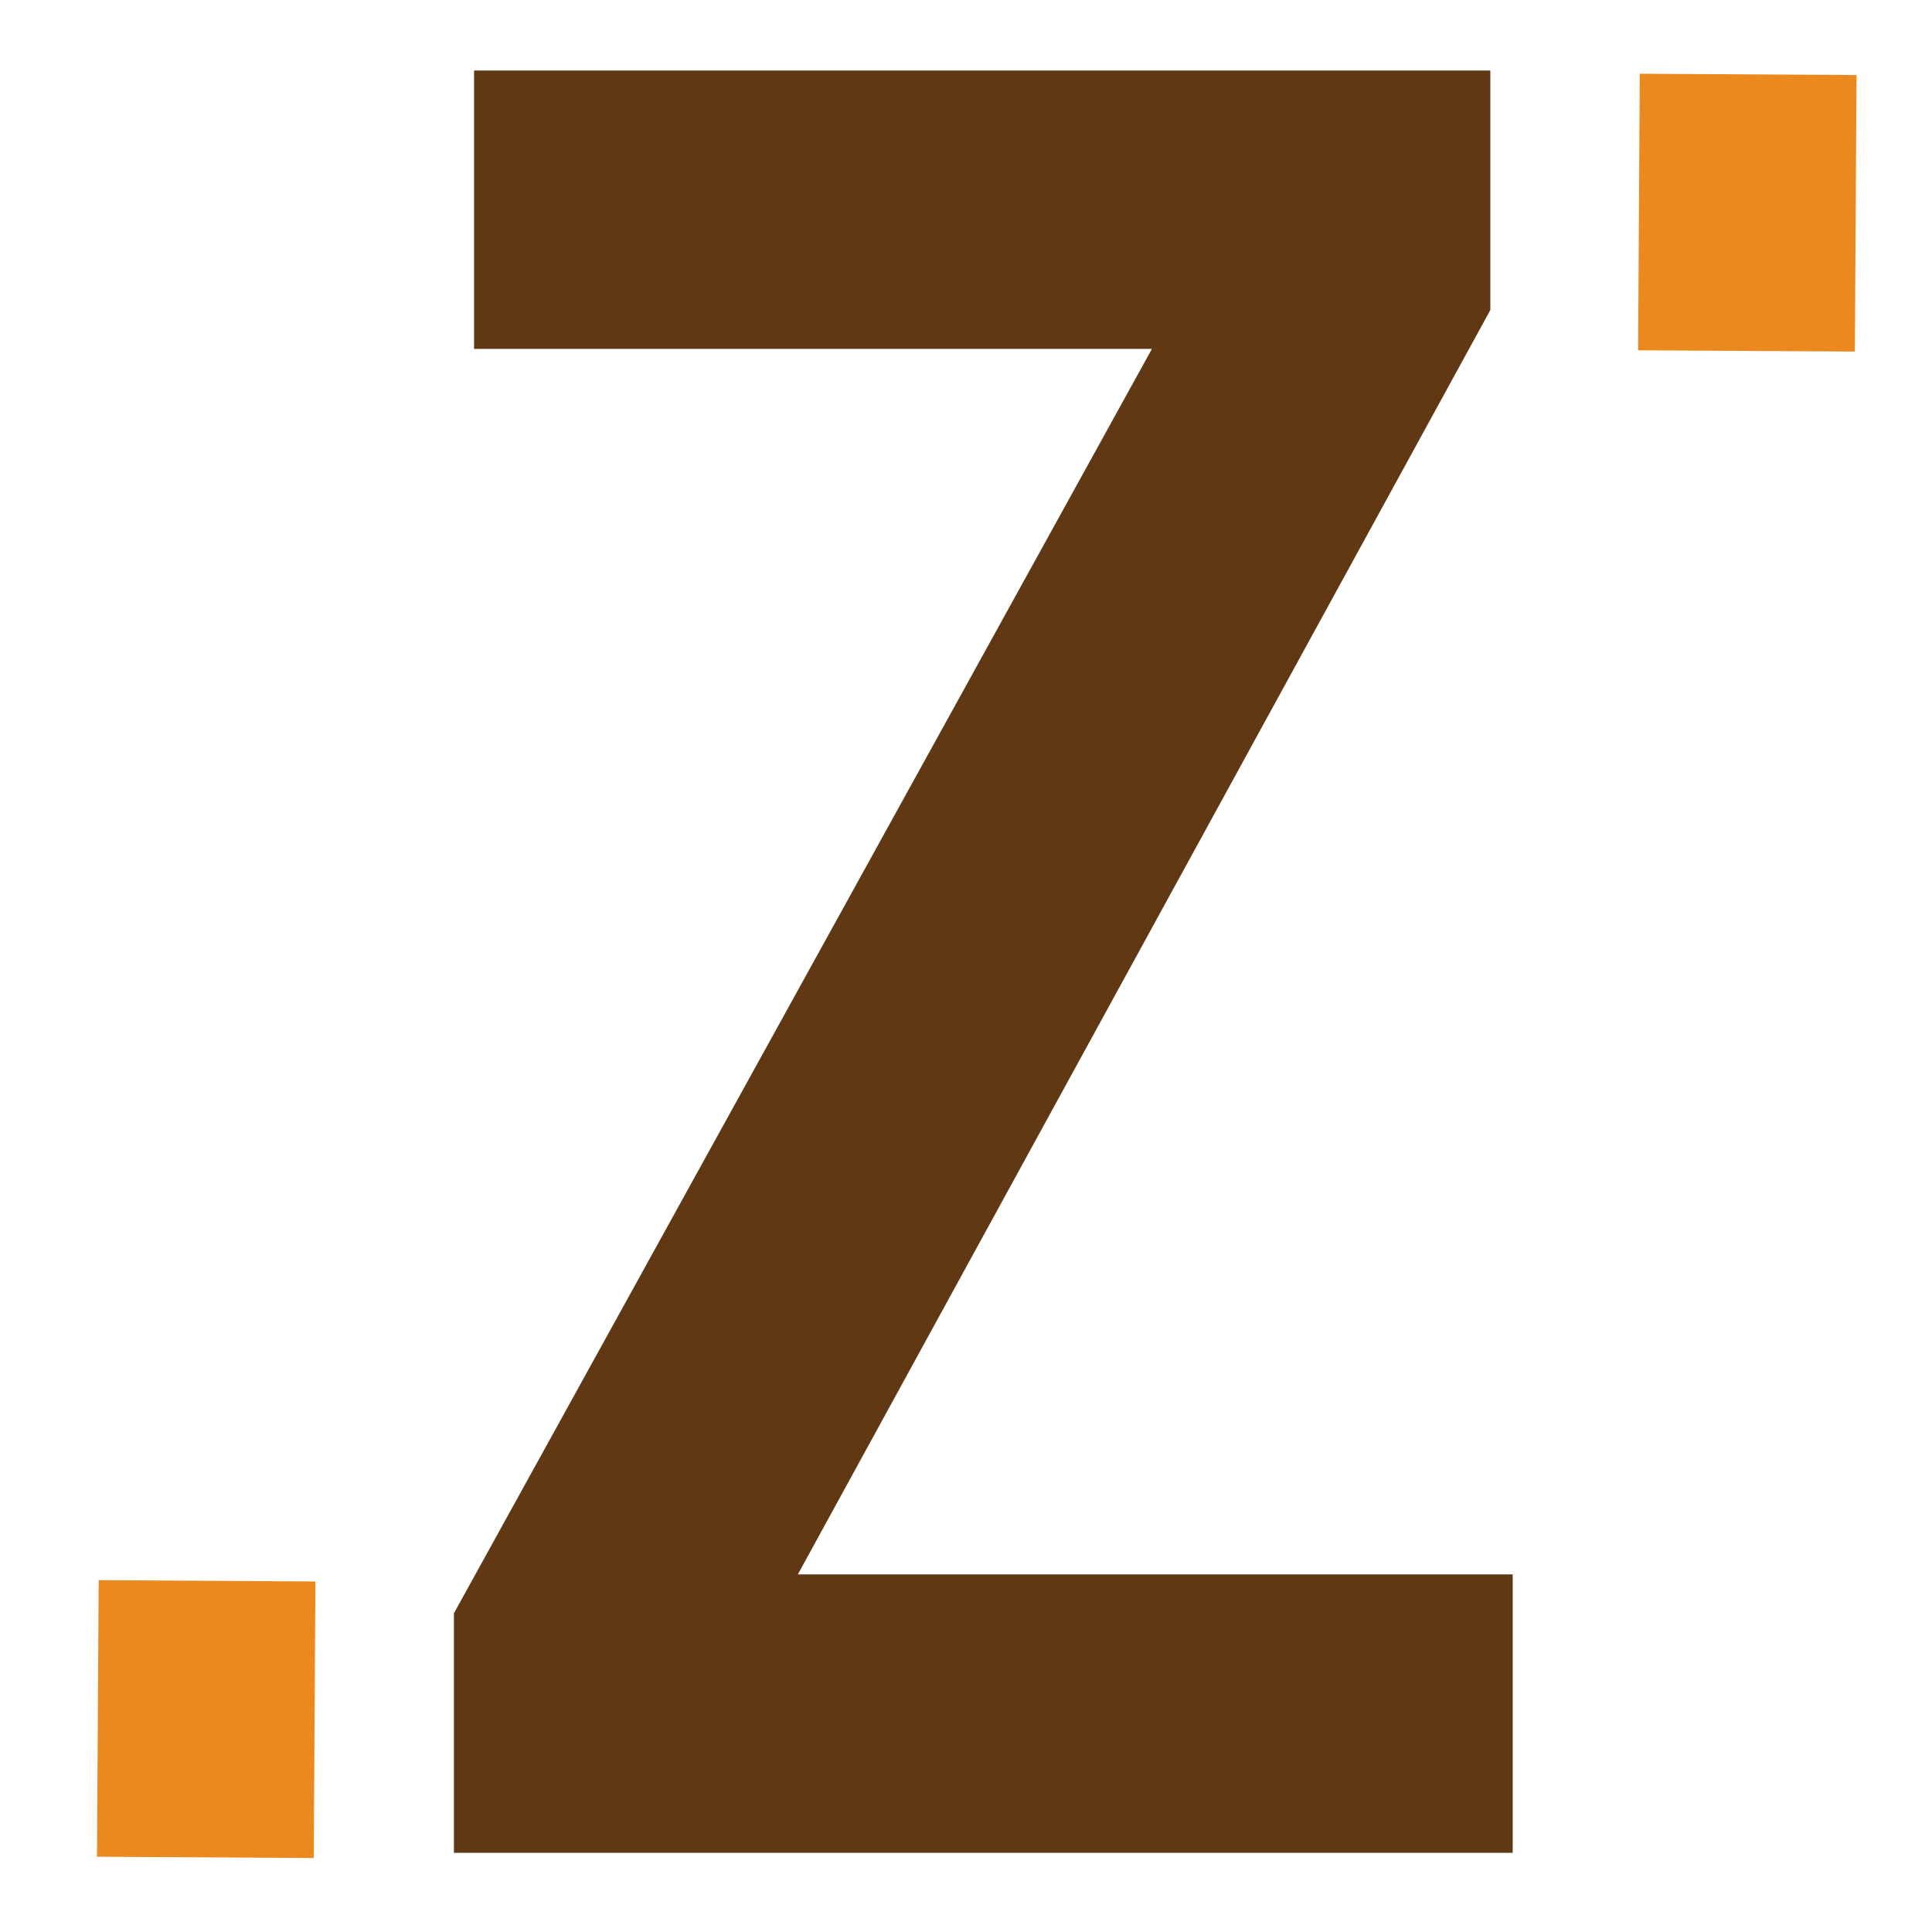
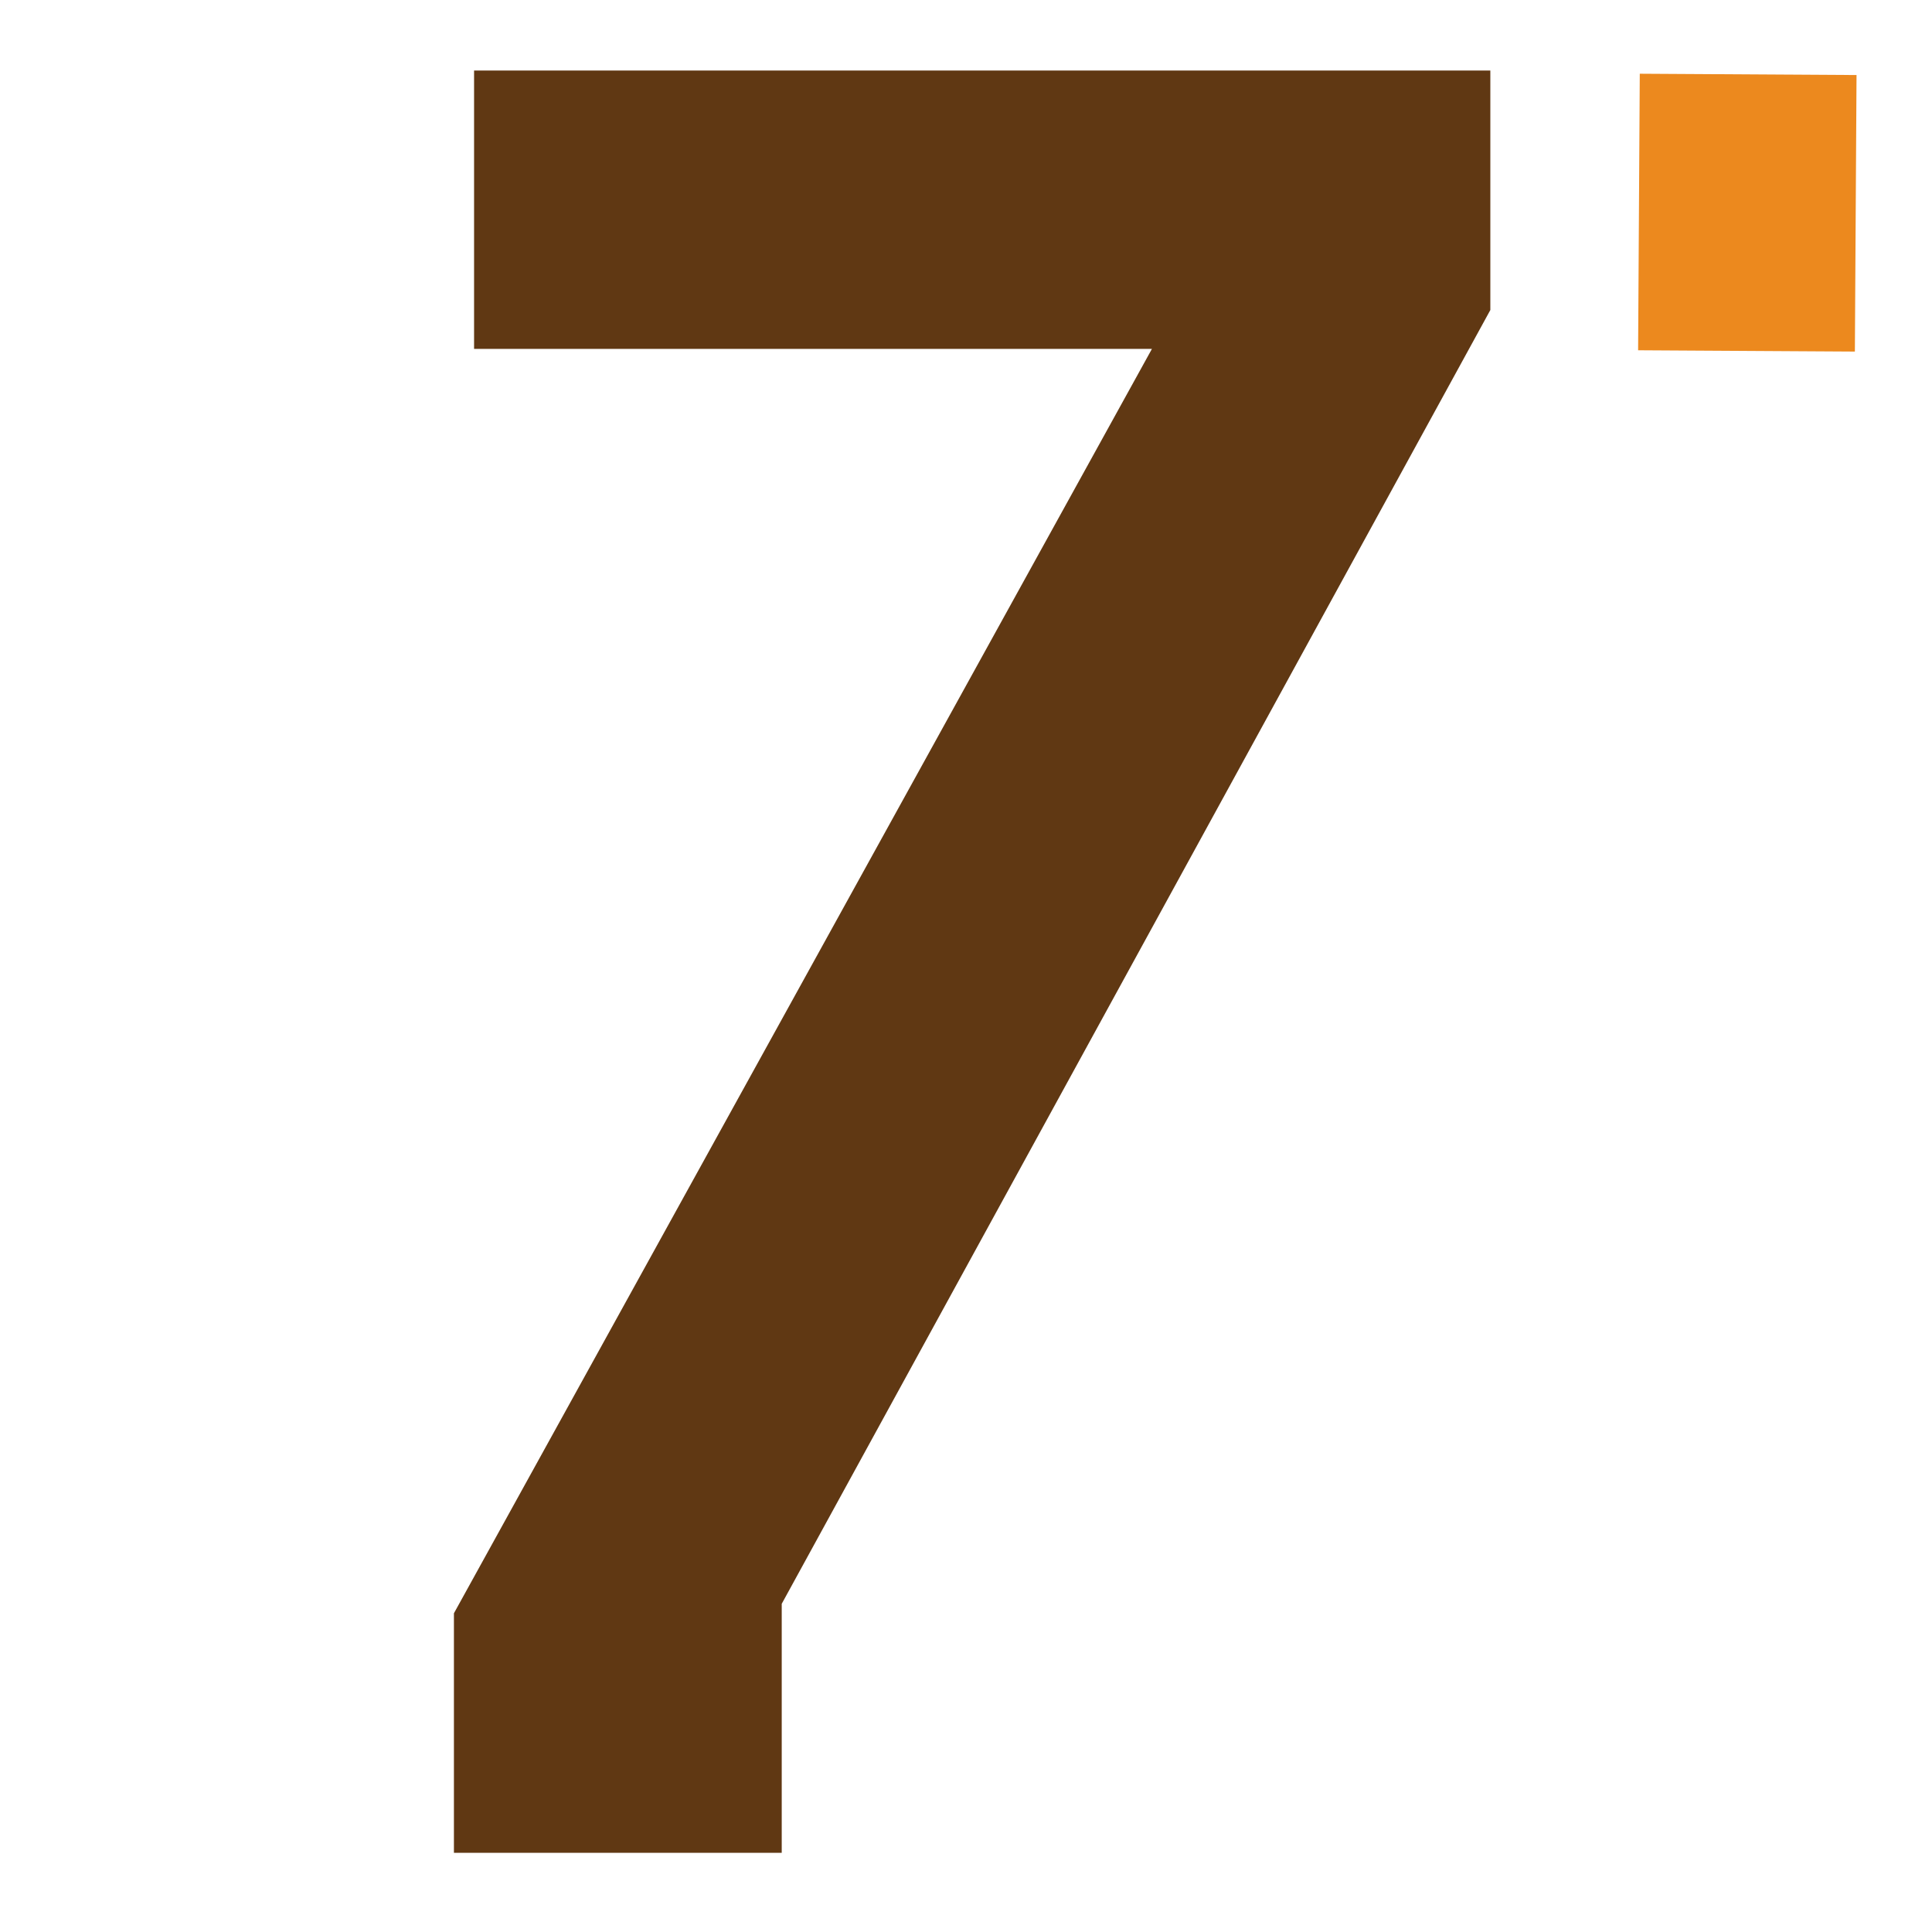
<svg xmlns="http://www.w3.org/2000/svg" version="1.0" x="0px" y="0px" width="50" height="50" viewBox="0 0 168 168" xml:space="preserve">
  <g id="Ebene_2">
</g>
  <g id="Ebene_1">
    <g>
-       <path fill="#603813" stroke="#603813" stroke-width="4.071" stroke-miterlimit="10" d="M127.559,8.167v18.271L65.941,138.941    h63.563v20.136H41.507v-18.267l62.11-112.508H43.259V8.167H127.559z" />
+       <path fill="#603813" stroke="#603813" stroke-width="4.071" stroke-miterlimit="10" d="M127.559,8.167v18.271L65.941,138.941    v20.136H41.507v-18.267l62.11-112.508H43.259V8.167H127.559z" />
    </g>
-     <rect x="8.819" y="137.764" transform="matrix(1 0.006 -0.006 1 0.889 -0.104)" fill="#EC891E" stroke="#EC891E" stroke-width="0.609" stroke-miterlimit="10" width="18.239" height="23.438" />
    <rect x="142.819" y="6.764" transform="matrix(1 0.006 -0.006 1 0.113 -0.903)" fill="#EC891E" stroke="#EC891E" stroke-width="0.609" stroke-miterlimit="10" width="18.24" height="23.438" />
  </g>
</svg>